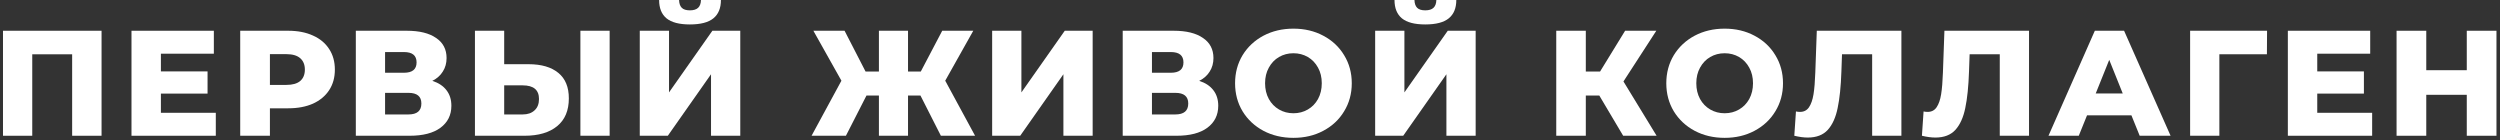
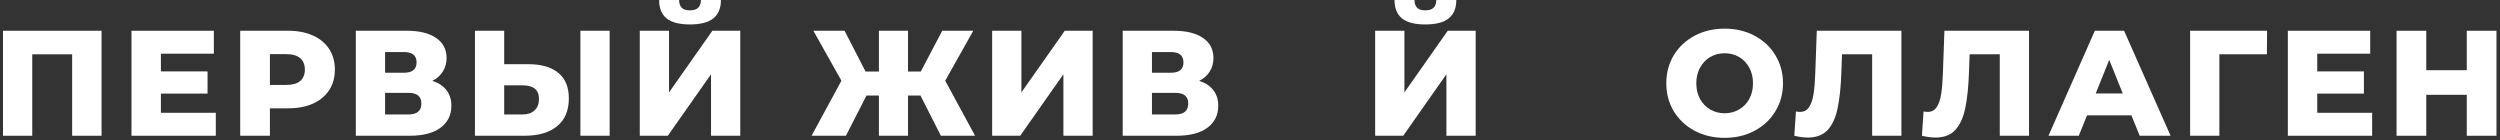
<svg xmlns="http://www.w3.org/2000/svg" width="303" height="17" viewBox="0 0 303 17" fill="none">
  <rect x="0" y="0" width="303" height="17" fill="#333333" stroke="none" />
  <path d="M12.308 3.727V16.453H8.745V6.581H3.909V16.453H0.363V3.727H12.308Z" fill="white" />
  <path d="M26.155 13.671V16.453H15.937V3.727H25.918V6.508H19.501V8.654H25.155V11.344H19.501V13.671H26.155Z" fill="white" />
  <path d="M34.932 3.727C36.083 3.727 37.083 3.921 37.932 4.309C38.78 4.684 39.435 5.23 39.895 5.945C40.356 6.648 40.586 7.478 40.586 8.436C40.586 9.393 40.356 10.223 39.895 10.926C39.435 11.629 38.78 12.175 37.932 12.562C37.083 12.938 36.083 13.126 34.932 13.126H32.714V16.453H29.114V3.727H34.932ZM34.714 10.29C35.453 10.29 36.011 10.132 36.386 9.817C36.762 9.49 36.95 9.029 36.95 8.436C36.95 7.842 36.762 7.381 36.386 7.054C36.011 6.727 35.453 6.563 34.714 6.563H32.714V10.29H34.714Z" fill="white" />
  <path d="M52.398 9.799C53.149 10.041 53.719 10.417 54.107 10.926C54.507 11.435 54.707 12.066 54.707 12.817C54.707 13.944 54.264 14.835 53.379 15.489C52.507 16.132 51.264 16.453 49.653 16.453H43.126V3.727H49.307C50.834 3.727 52.016 4.018 52.852 4.6C53.701 5.169 54.125 5.981 54.125 7.036C54.125 7.654 53.973 8.199 53.67 8.672C53.379 9.145 52.955 9.52 52.398 9.799ZM46.671 8.817H48.962C49.98 8.817 50.489 8.399 50.489 7.563C50.489 6.727 49.98 6.309 48.962 6.309H46.671V8.817ZM49.507 13.871C50.549 13.871 51.071 13.429 51.071 12.544C51.071 11.684 50.549 11.254 49.507 11.254H46.671V13.871H49.507Z" fill="white" />
  <path d="M64.054 7.781C65.617 7.781 66.823 8.133 67.672 8.836C68.52 9.526 68.944 10.557 68.944 11.926C68.944 13.393 68.472 14.514 67.526 15.29C66.581 16.065 65.266 16.453 63.581 16.453H57.563V3.727H61.108V7.781H64.054ZM63.345 13.871C63.951 13.871 64.429 13.708 64.781 13.381C65.144 13.053 65.326 12.593 65.326 11.999C65.326 10.896 64.666 10.345 63.345 10.345H61.108V13.871H63.345ZM70.344 3.727H73.889V16.453H70.344V3.727Z" fill="white" />
-   <path d="M77.54 3.727H81.085V11.199L86.339 3.727H89.721V16.453H86.176V8.999L80.94 16.453H77.54V3.727ZM83.612 2.963C82.328 2.963 81.382 2.715 80.776 2.218C80.182 1.721 79.885 0.982 79.885 0H82.303C82.316 0.424 82.425 0.739 82.631 0.945C82.837 1.151 83.164 1.254 83.612 1.254C84.061 1.254 84.394 1.151 84.612 0.945C84.831 0.739 84.946 0.424 84.958 0H87.376C87.376 0.982 87.073 1.721 86.467 2.218C85.861 2.715 84.909 2.963 83.612 2.963Z" fill="white" />
+   <path d="M77.54 3.727H81.085V11.199L86.339 3.727H89.721V16.453H86.176V8.999L80.94 16.453H77.54V3.727ZM83.612 2.963C82.328 2.963 81.382 2.715 80.776 2.218C80.182 1.721 79.885 0.982 79.885 0H82.303C82.316 0.424 82.425 0.739 82.631 0.945C82.837 1.151 83.164 1.254 83.612 1.254C84.061 1.254 84.394 1.151 84.612 0.945C84.831 0.739 84.946 0.424 84.958 0H87.376C87.376 0.982 87.073 1.721 86.467 2.218C85.861 2.715 84.909 2.963 83.612 2.963" fill="white" />
  <path d="M111.561 11.581H110.052V16.453H106.525V11.581H105.016L102.526 16.453H98.362L101.98 9.781L98.581 3.727H102.362L104.907 8.672H106.525V3.727H110.052V8.672H111.598L114.197 3.727H117.961L114.561 9.781L118.179 16.453H114.034L111.561 11.581Z" fill="white" />
  <path d="M120.249 3.727H123.794V11.199L129.049 3.727H132.43V16.453H128.885V8.999L123.649 16.453H120.249V3.727Z" fill="white" />
  <path d="M145.344 9.799C146.095 10.041 146.665 10.417 147.053 10.926C147.452 11.435 147.652 12.066 147.652 12.817C147.652 13.944 147.21 14.835 146.325 15.489C145.453 16.132 144.21 16.453 142.598 16.453H136.072V3.727H142.253C143.78 3.727 144.962 4.018 145.798 4.6C146.646 5.169 147.071 5.981 147.071 7.036C147.071 7.654 146.919 8.199 146.616 8.672C146.325 9.145 145.901 9.52 145.344 9.799ZM139.617 8.817H141.908C142.926 8.817 143.435 8.399 143.435 7.563C143.435 6.727 142.926 6.309 141.908 6.309H139.617V8.817ZM142.453 13.871C143.495 13.871 144.016 13.429 144.016 12.544C144.016 11.684 143.495 11.254 142.453 11.254H139.617V13.871H142.453Z" fill="white" />
-   <path d="M156.763 16.707C155.418 16.707 154.206 16.423 153.127 15.853C152.061 15.283 151.218 14.496 150.6 13.49C149.994 12.484 149.691 11.351 149.691 10.09C149.691 8.829 149.994 7.696 150.6 6.69C151.218 5.684 152.061 4.897 153.127 4.327C154.206 3.757 155.418 3.472 156.763 3.472C158.109 3.472 159.315 3.757 160.381 4.327C161.46 4.897 162.302 5.684 162.908 6.69C163.526 7.696 163.835 8.829 163.835 10.09C163.835 11.351 163.526 12.484 162.908 13.49C162.302 14.496 161.46 15.283 160.381 15.853C159.315 16.423 158.109 16.707 156.763 16.707ZM156.763 13.726C157.406 13.726 157.987 13.575 158.509 13.271C159.03 12.969 159.442 12.544 159.745 11.999C160.048 11.441 160.199 10.805 160.199 10.09C160.199 9.375 160.048 8.745 159.745 8.199C159.442 7.642 159.03 7.211 158.509 6.908C157.987 6.605 157.406 6.454 156.763 6.454C156.121 6.454 155.539 6.605 155.018 6.908C154.497 7.211 154.085 7.642 153.782 8.199C153.479 8.745 153.327 9.375 153.327 10.09C153.327 10.805 153.479 11.441 153.782 11.999C154.085 12.544 154.497 12.969 155.018 13.271C155.539 13.575 156.121 13.726 156.763 13.726Z" fill="white" />
  <path d="M166.669 3.727H170.214V11.199L175.468 3.727H178.85V16.453H175.305V8.999L170.069 16.453H166.669V3.727ZM172.741 2.963C171.456 2.963 170.511 2.715 169.905 2.218C169.311 1.721 169.014 0.982 169.014 0H171.432C171.444 0.424 171.553 0.739 171.759 0.945C171.965 1.151 172.293 1.254 172.741 1.254C173.19 1.254 173.523 1.151 173.741 0.945C173.959 0.739 174.074 0.424 174.087 0H176.504C176.504 0.982 176.201 1.721 175.595 2.218C174.989 2.715 174.038 2.963 172.741 2.963Z" fill="white" />
-   <path d="M193.836 11.581H192.2V16.453H188.618V3.727H192.2V8.672H193.927L196.963 3.727H200.745L196.763 9.872L200.781 16.453H196.727L193.836 11.581Z" fill="white" />
  <path d="M209.028 16.707C207.682 16.707 206.47 16.423 205.392 15.853C204.325 15.283 203.483 14.496 202.864 13.49C202.258 12.484 201.955 11.351 201.955 10.09C201.955 8.829 202.258 7.696 202.864 6.69C203.483 5.684 204.325 4.897 205.392 4.327C206.47 3.757 207.682 3.472 209.028 3.472C210.373 3.472 211.579 3.757 212.645 4.327C213.724 4.897 214.566 5.684 215.172 6.69C215.791 7.696 216.1 8.829 216.1 10.09C216.1 11.351 215.791 12.484 215.172 13.49C214.566 14.496 213.724 15.283 212.645 15.853C211.579 16.423 210.373 16.707 209.028 16.707ZM209.028 13.726C209.67 13.726 210.252 13.575 210.773 13.271C211.294 12.969 211.706 12.544 212.009 11.999C212.312 11.441 212.464 10.805 212.464 10.09C212.464 9.375 212.312 8.745 212.009 8.199C211.706 7.642 211.294 7.211 210.773 6.908C210.252 6.605 209.67 6.454 209.028 6.454C208.385 6.454 207.803 6.605 207.282 6.908C206.761 7.211 206.349 7.642 206.046 8.199C205.743 8.745 205.592 9.375 205.592 10.09C205.592 10.805 205.743 11.441 206.046 11.999C206.349 12.544 206.761 12.969 207.282 13.271C207.803 13.575 208.385 13.726 209.028 13.726Z" fill="white" />
  <path d="M230.45 3.727V16.453H226.905V6.581H223.251L223.178 8.654C223.117 10.472 222.966 11.95 222.723 13.09C222.493 14.229 222.093 15.114 221.523 15.744C220.954 16.362 220.148 16.671 219.105 16.671C218.621 16.671 218.075 16.599 217.469 16.453L217.669 13.508C217.827 13.544 217.99 13.562 218.16 13.562C218.633 13.562 218.996 13.374 219.251 12.999C219.505 12.623 219.687 12.102 219.796 11.435C219.905 10.757 219.978 9.878 220.014 8.799L220.196 3.727H230.45Z" fill="white" />
  <path d="M245.917 3.727V16.453H242.372V6.581H238.718L238.645 8.654C238.584 10.472 238.433 11.95 238.191 13.09C237.96 14.229 237.56 15.114 236.991 15.744C236.421 16.362 235.615 16.671 234.573 16.671C234.088 16.671 233.543 16.599 232.937 16.453L233.137 13.508C233.294 13.544 233.458 13.562 233.627 13.562C234.1 13.562 234.464 13.374 234.718 12.999C234.973 12.623 235.155 12.102 235.264 11.435C235.373 10.757 235.445 9.878 235.482 8.799L235.664 3.727H245.917Z" fill="white" />
  <path d="M258.329 13.98H252.948L251.948 16.453H248.276L253.893 3.727H257.439L263.074 16.453H259.329L258.329 13.98ZM257.275 11.326L255.639 7.254L254.002 11.326H257.275Z" fill="white" />
  <path d="M274.75 6.581H268.987V16.453H265.442V3.727H274.768L274.75 6.581Z" fill="white" />
  <path d="M287.504 13.671V16.453H277.287V3.727H287.268V6.508H280.851V8.654H286.505V11.344H280.851V13.671H287.504Z" fill="white" />
  <path d="M302.572 3.727V16.453H298.973V11.49H294.064V16.453H290.464V3.727H294.064V8.508H298.973V3.727H302.572Z" fill="white" />
</svg>